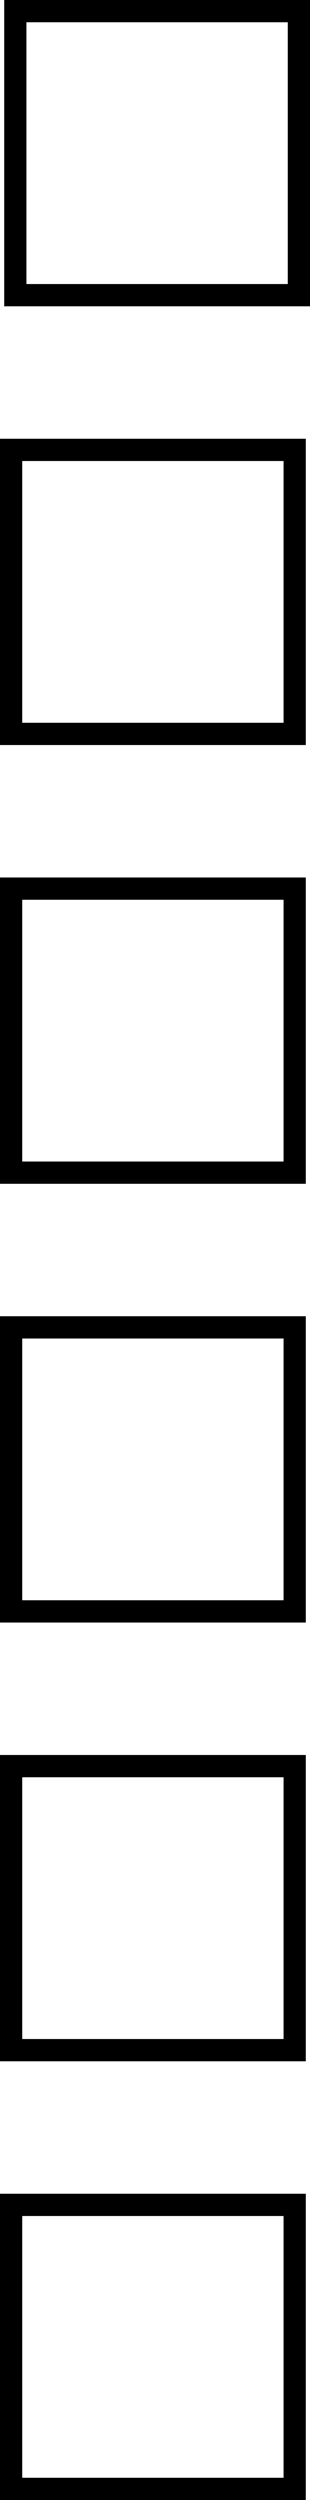
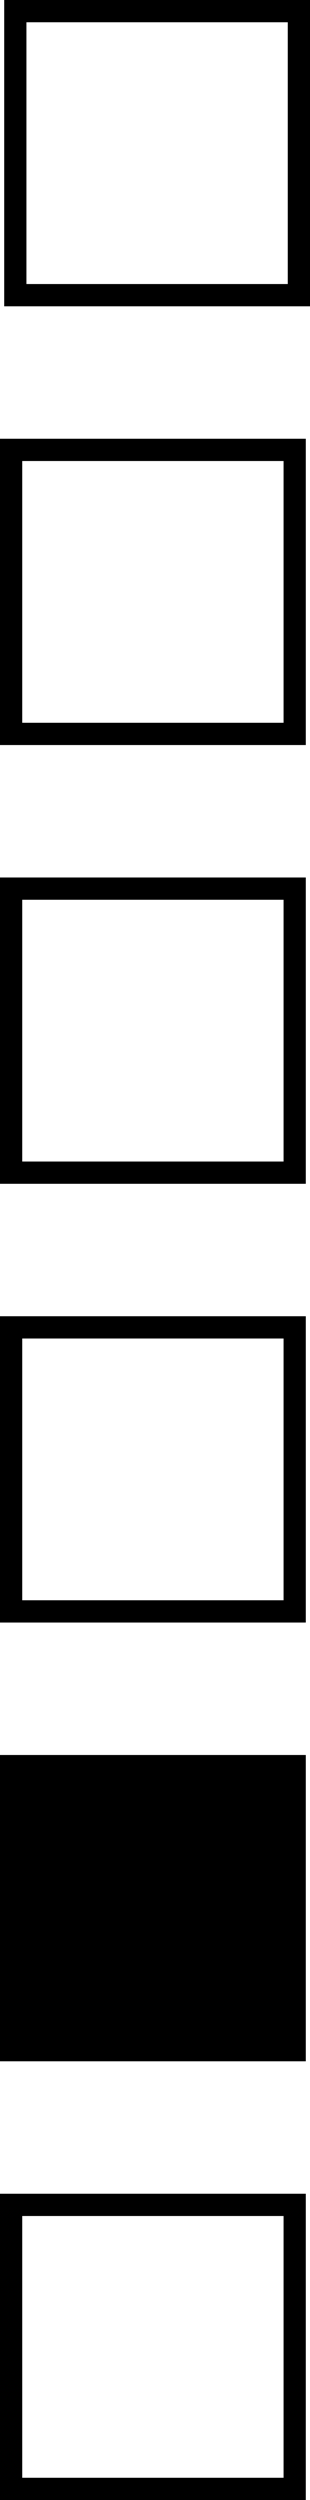
<svg xmlns="http://www.w3.org/2000/svg" data-name="Layer 2" viewBox="0 0 27.89 224.552">
-   <path d="M27.89 27.512H.378V0H27.89v27.512Zm-25.512-2H25.89V2H2.378v23.512ZM27.512 66.92H0V39.408h27.512V66.92ZM2 64.92h23.512V41.408H2V64.92Zm25.512 41.408H0V78.816h27.512v27.512Zm-25.512-2h23.512V80.816H2v23.512Zm25.512 41.407H0v-27.511h27.512v27.511Zm-25.512-2h23.512v-23.511H2v23.511Zm25.512 41.409H0v-27.512h27.512v27.512Zm-25.512-2h23.512v-23.512H2v23.512Zm25.512 41.408H0V197.04h27.512v27.512Zm-25.512-2h23.512V199.04H2v23.512Z" data-name="Layer 2" />
+   <path d="M27.89 27.512H.378V0H27.89v27.512Zm-25.512-2H25.89V2H2.378v23.512ZM27.512 66.92H0V39.408h27.512V66.92ZM2 64.92h23.512V41.408H2V64.92Zm25.512 41.408H0V78.816h27.512v27.512Zm-25.512-2h23.512V80.816H2v23.512Zm25.512 41.407H0v-27.511h27.512v27.511Zm-25.512-2h23.512v-23.511H2v23.511Zm25.512 41.409H0v-27.512h27.512v27.512Zm-25.512-2h23.512v-23.512v23.512Zm25.512 41.408H0V197.04h27.512v27.512Zm-25.512-2h23.512V199.04H2v23.512Z" data-name="Layer 2" />
</svg>